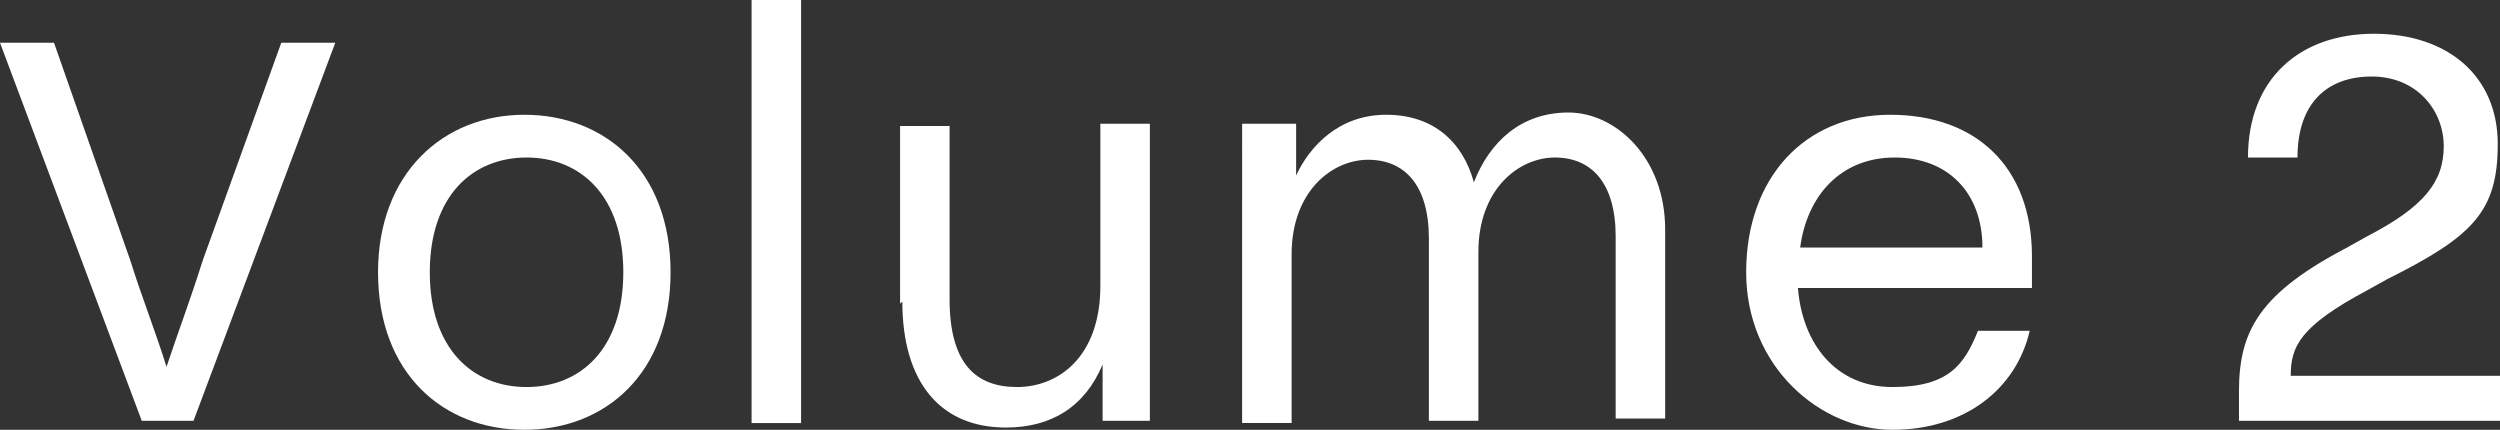
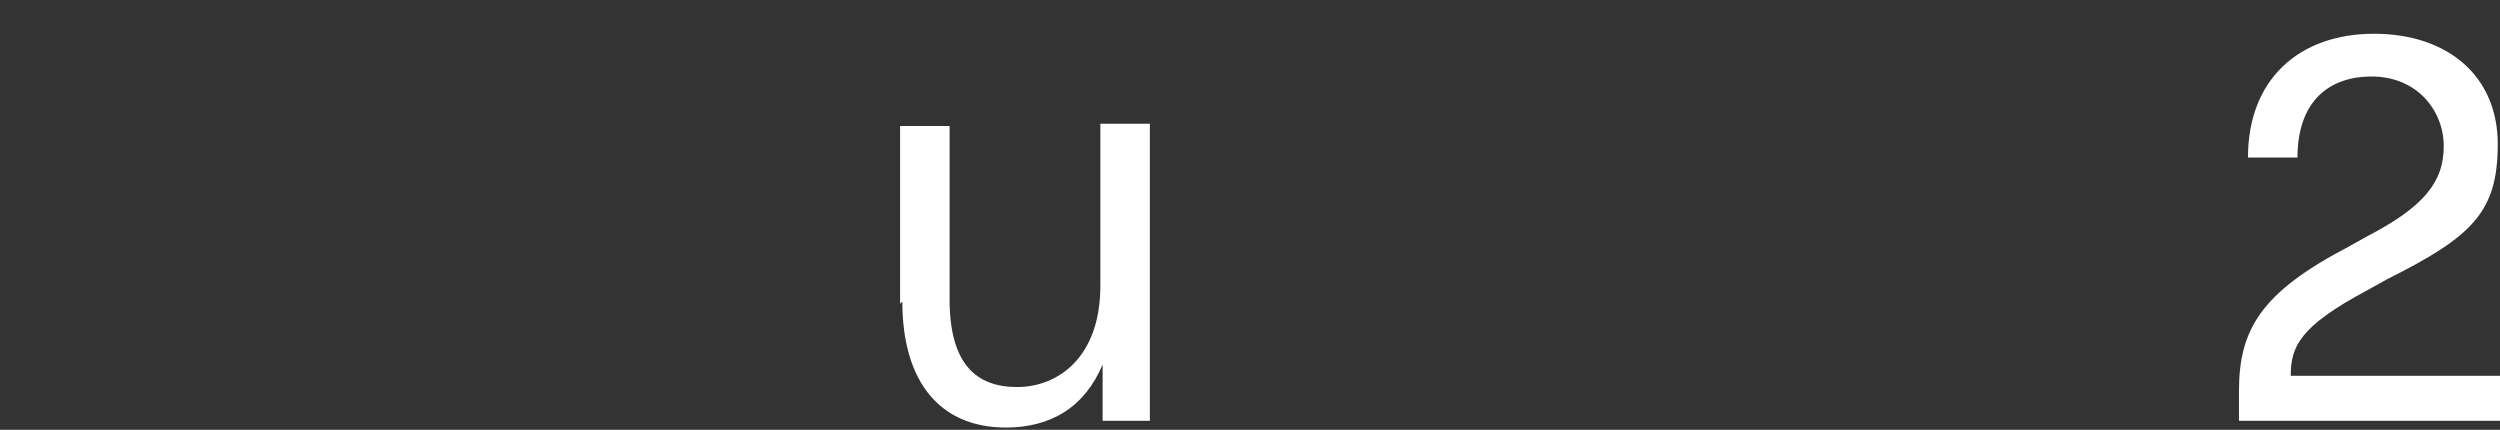
<svg xmlns="http://www.w3.org/2000/svg" id="_レイヤー_2" version="1.1" viewBox="0 0 111.1 19.1">
  <rect x="0" y="0" width="111.1" height="19.1" fill="#333333" stroke="none" />
  <defs>
    <style>
      .st0 {
        fill: #fff;
      }
    </style>
  </defs>
  <g id="de">
    <g>
-       <path class="st0" d="M0,1.9h2.4l3.4,9.7c.5,1.6,1.1,3.1,1.6,4.7h0c.5-1.5,1.1-3.1,1.6-4.7L12.5,1.9h2.4l-6.3,16.8h-2.3L0,1.9Z" />
-       <path class="st0" d="M16.8,12.1c0-4.4,2.9-7,6.5-7s6.5,2.5,6.5,7-2.9,7-6.5,7-6.5-2.5-6.5-7ZM23.4,17.2c2.4,0,4.3-1.7,4.3-5.1s-1.9-5.1-4.3-5.1-4.3,1.7-4.3,5.1,1.9,5.1,4.3,5.1Z" />
-       <path class="st0" d="M33.4,0h2.2v18.8h-2.2s0-18.8,0-18.8Z" />
      <path class="st0" d="M40,13.5v-7.9h2.2v7.7c0,2.9,1.2,3.9,3,3.9s3.7-1.3,3.7-4.5v-7.2h2.2v13.2h-2.1v-2.5h0c-.8,1.9-2.3,2.8-4.3,2.8-2.9,0-4.6-2-4.6-5.6h0Z" />
-       <path class="st0" d="M55.5,5.5h2.1v2.3h0c.6-1.3,1.9-2.7,4-2.7s3.4,1.2,3.9,3h0c.7-1.8,2.1-3.1,4.2-3.1s4.3,2,4.3,5.2v8.4h-2.2v-8.1c0-2.4-1.1-3.5-2.7-3.5s-3.4,1.4-3.4,4.2v7.5h-2.2v-8.1c0-2.4-1.1-3.5-2.7-3.5s-3.4,1.4-3.4,4.2v7.5h-2.2V5.5h0Z" />
-       <path class="st0" d="M77.6,12.1c0-4.2,2.6-7,6.4-7s6.3,2.3,6.3,6.3v1.4h-10.4c.2,2.5,1.7,4.4,4.2,4.4s3.2-1,3.8-2.5h2.3c-.6,2.6-2.9,4.4-6.1,4.4s-6.5-2.8-6.5-7h0ZM88.1,11c0-2.4-1.5-4-3.9-4s-3.9,1.7-4.2,4h8.1Z" />
      <path class="st0" d="M104.3,11l.9-.5c2.5-1.3,3.4-2.4,3.4-4s-1.2-3.1-3.2-3.1-3.3,1.2-3.3,3.6h-2.2c0-3.5,2.3-5.5,5.6-5.5s5.5,1.9,5.5,4.9-1.1,4.1-4.9,6l-.9.5c-3,1.6-3.4,2.5-3.4,3.8h9.5v2h-11.8v-1.3c0-2.7.9-4.4,5-6.5h0Z" />
    </g>
  </g>
</svg>